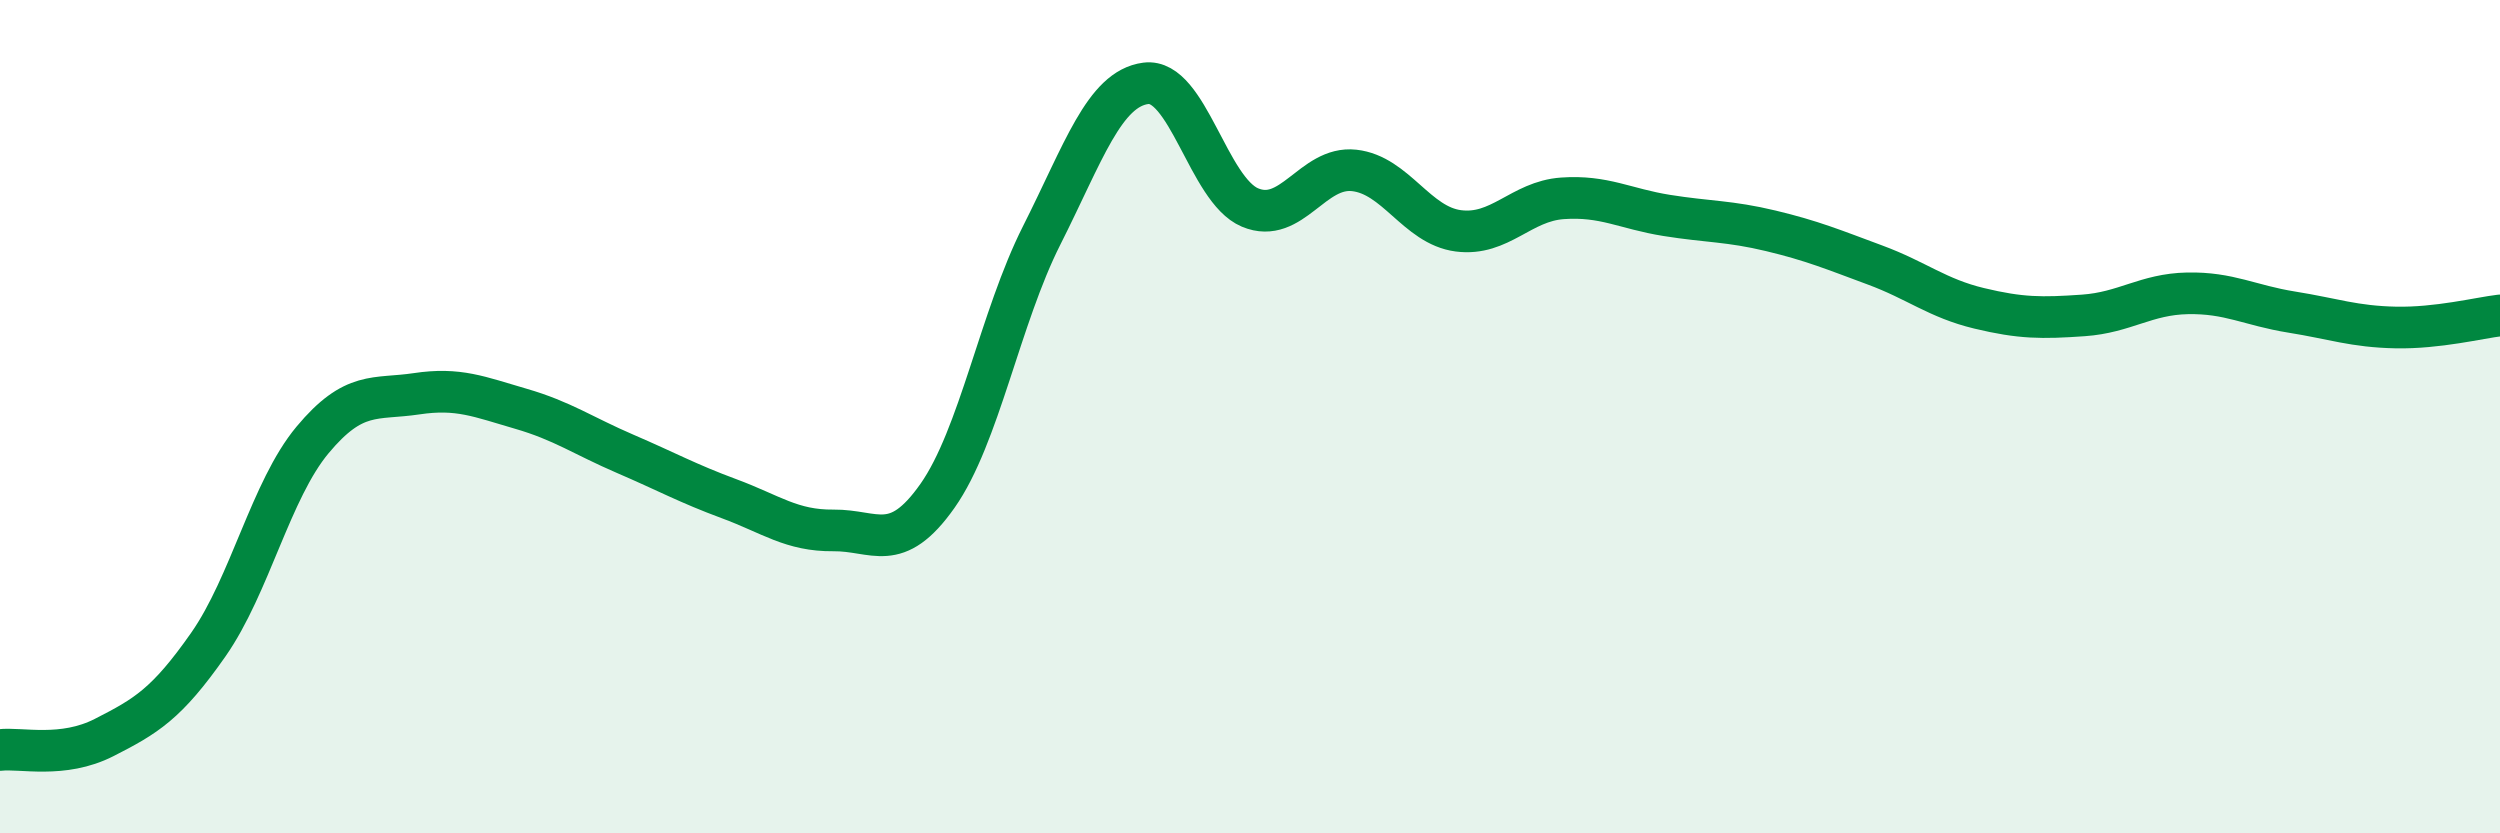
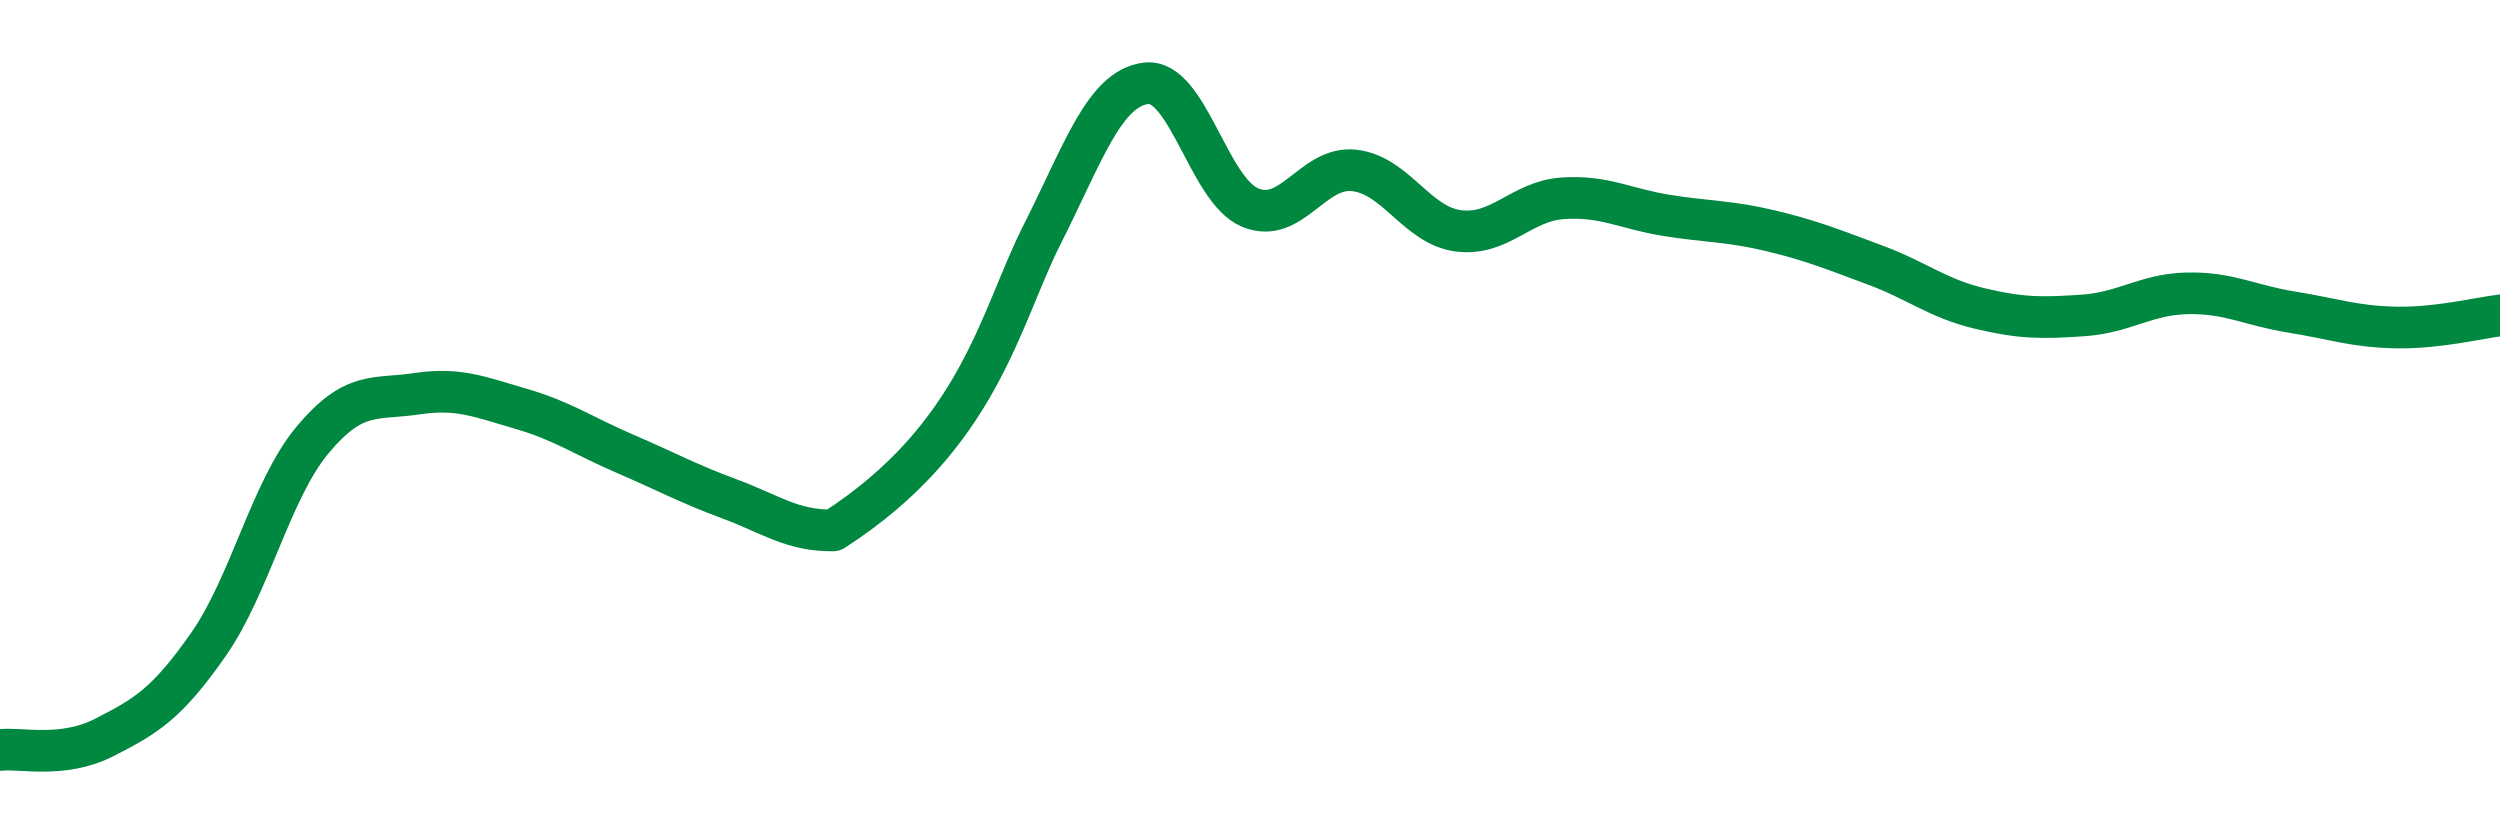
<svg xmlns="http://www.w3.org/2000/svg" width="60" height="20" viewBox="0 0 60 20">
-   <path d="M 0,18 C 0.5,17.94 1.5,18.21 2.5,17.7 C 3.5,17.19 4,16.9 5,15.47 C 6,14.04 6.5,11.76 7.5,10.56 C 8.5,9.36 9,9.6 10,9.45 C 11,9.3 11.5,9.52 12.5,9.81 C 13.5,10.1 14,10.46 15,10.89 C 16,11.32 16.5,11.6 17.5,11.97 C 18.5,12.34 19,12.74 20,12.73 C 21,12.72 21.5,13.32 22.5,11.9 C 23.5,10.48 24,7.63 25,5.65 C 26,3.67 26.5,2.13 27.5,2 C 28.5,1.87 29,4.56 30,4.98 C 31,5.4 31.5,3.98 32.5,4.09 C 33.5,4.2 34,5.41 35,5.54 C 36,5.67 36.5,4.83 37.5,4.76 C 38.5,4.69 39,5.01 40,5.17 C 41,5.33 41.5,5.3 42.5,5.54 C 43.5,5.78 44,5.99 45,6.36 C 46,6.73 46.5,7.16 47.5,7.4 C 48.5,7.64 49,7.64 50,7.57 C 51,7.5 51.5,7.06 52.5,7.04 C 53.5,7.02 54,7.33 55,7.49 C 56,7.65 56.5,7.84 57.5,7.86 C 58.5,7.88 59.5,7.63 60,7.57L60 20L0 20Z" fill="#008740" opacity="0.1" stroke-linecap="round" stroke-linejoin="round" />
-   <path d="M 0,18 C 0.5,17.94 1.5,18.21 2.5,17.7 C 3.5,17.19 4,16.9 5,15.47 C 6,14.04 6.5,11.76 7.5,10.56 C 8.5,9.36 9,9.6 10,9.45 C 11,9.3 11.5,9.52 12.5,9.81 C 13.5,10.1 14,10.46 15,10.89 C 16,11.32 16.5,11.6 17.5,11.97 C 18.5,12.34 19,12.74 20,12.73 C 21,12.72 21.5,13.32 22.5,11.9 C 23.5,10.48 24,7.63 25,5.65 C 26,3.67 26.5,2.13 27.5,2 C 28.5,1.87 29,4.56 30,4.98 C 31,5.4 31.5,3.98 32.5,4.09 C 33.5,4.2 34,5.41 35,5.54 C 36,5.67 36.5,4.83 37.5,4.76 C 38.5,4.69 39,5.01 40,5.17 C 41,5.33 41.5,5.3 42.5,5.54 C 43.5,5.78 44,5.99 45,6.36 C 46,6.73 46.5,7.16 47.5,7.4 C 48.5,7.64 49,7.64 50,7.57 C 51,7.5 51.5,7.06 52.5,7.04 C 53.5,7.02 54,7.33 55,7.49 C 56,7.65 56.5,7.84 57.5,7.86 C 58.5,7.88 59.5,7.63 60,7.57" stroke="#008740" stroke-width="1" fill="none" stroke-linecap="round" stroke-linejoin="round" />
+   <path d="M 0,18 C 0.5,17.94 1.5,18.21 2.5,17.7 C 3.5,17.19 4,16.9 5,15.47 C 6,14.04 6.5,11.76 7.5,10.56 C 8.5,9.36 9,9.6 10,9.45 C 11,9.3 11.5,9.52 12.5,9.81 C 13.5,10.1 14,10.46 15,10.89 C 16,11.32 16.5,11.6 17.5,11.97 C 18.5,12.34 19,12.74 20,12.73 C 23.5,10.48 24,7.63 25,5.65 C 26,3.67 26.5,2.13 27.5,2 C 28.5,1.87 29,4.56 30,4.98 C 31,5.4 31.5,3.98 32.5,4.09 C 33.5,4.2 34,5.41 35,5.54 C 36,5.67 36.5,4.83 37.5,4.76 C 38.5,4.69 39,5.01 40,5.17 C 41,5.33 41.5,5.3 42.5,5.54 C 43.5,5.78 44,5.99 45,6.36 C 46,6.73 46.5,7.16 47.5,7.4 C 48.5,7.64 49,7.64 50,7.57 C 51,7.5 51.5,7.06 52.5,7.04 C 53.5,7.02 54,7.33 55,7.49 C 56,7.65 56.5,7.84 57.5,7.86 C 58.5,7.88 59.5,7.63 60,7.57" stroke="#008740" stroke-width="1" fill="none" stroke-linecap="round" stroke-linejoin="round" />
</svg>